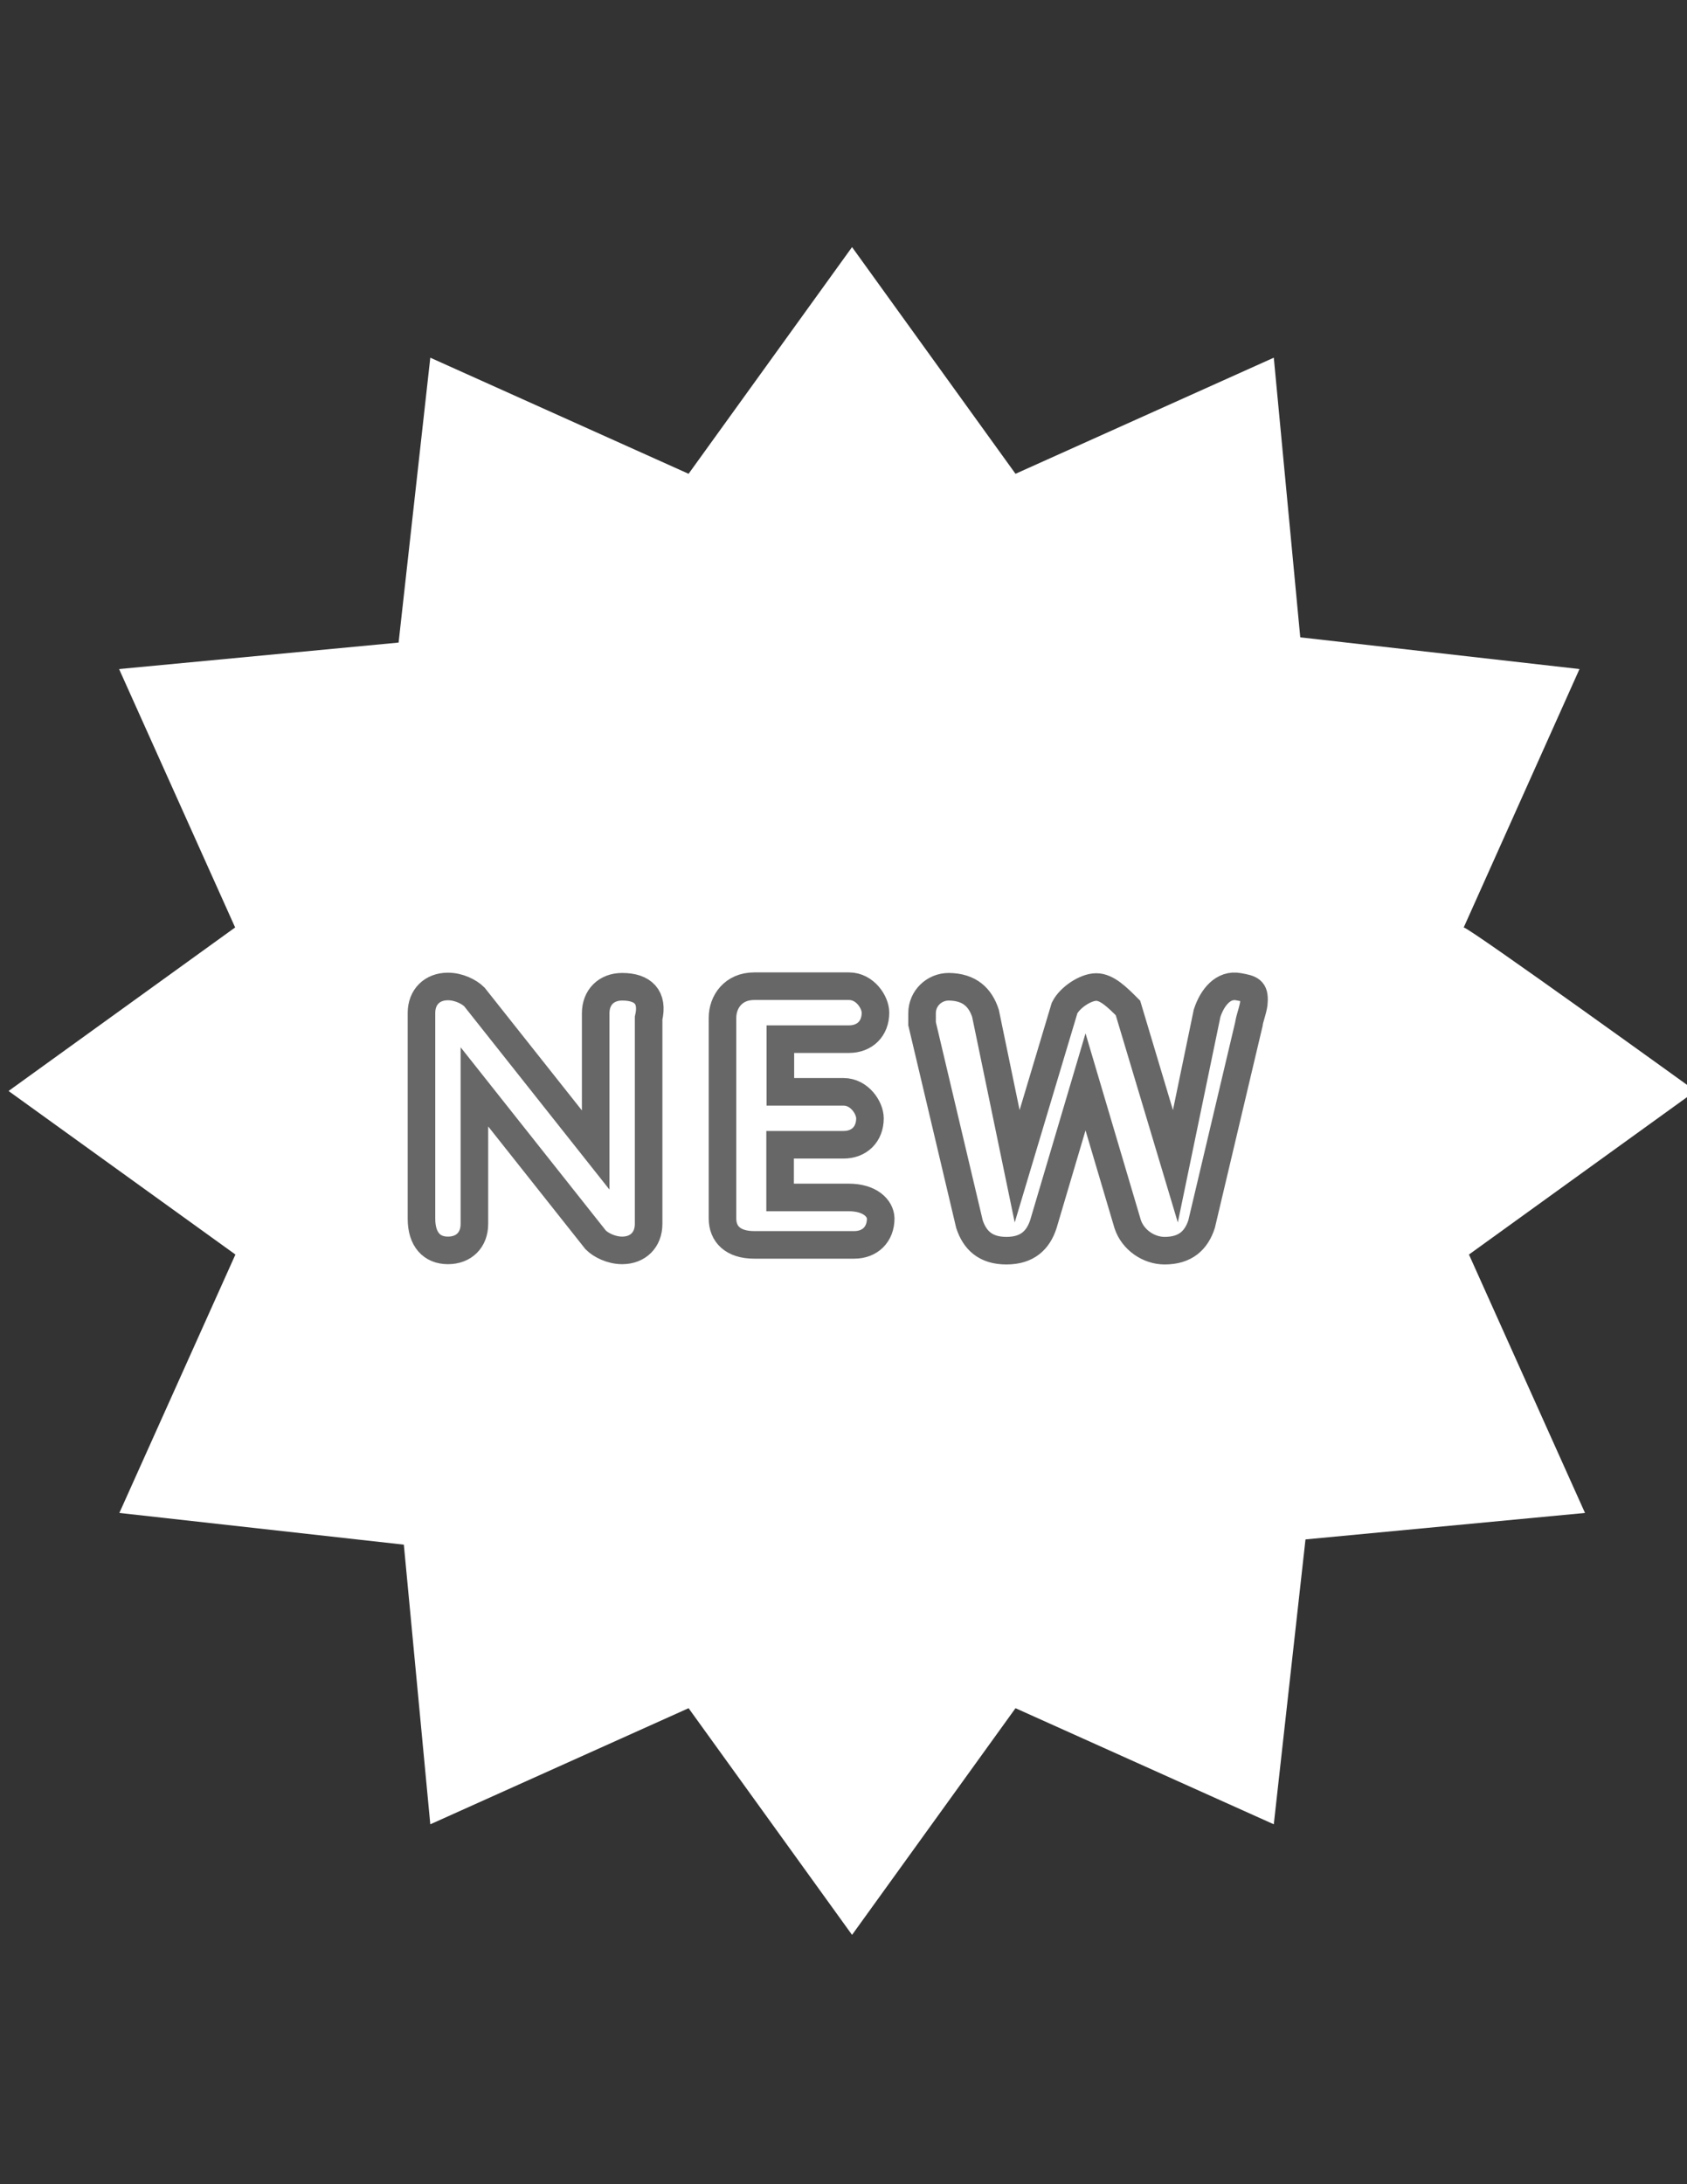
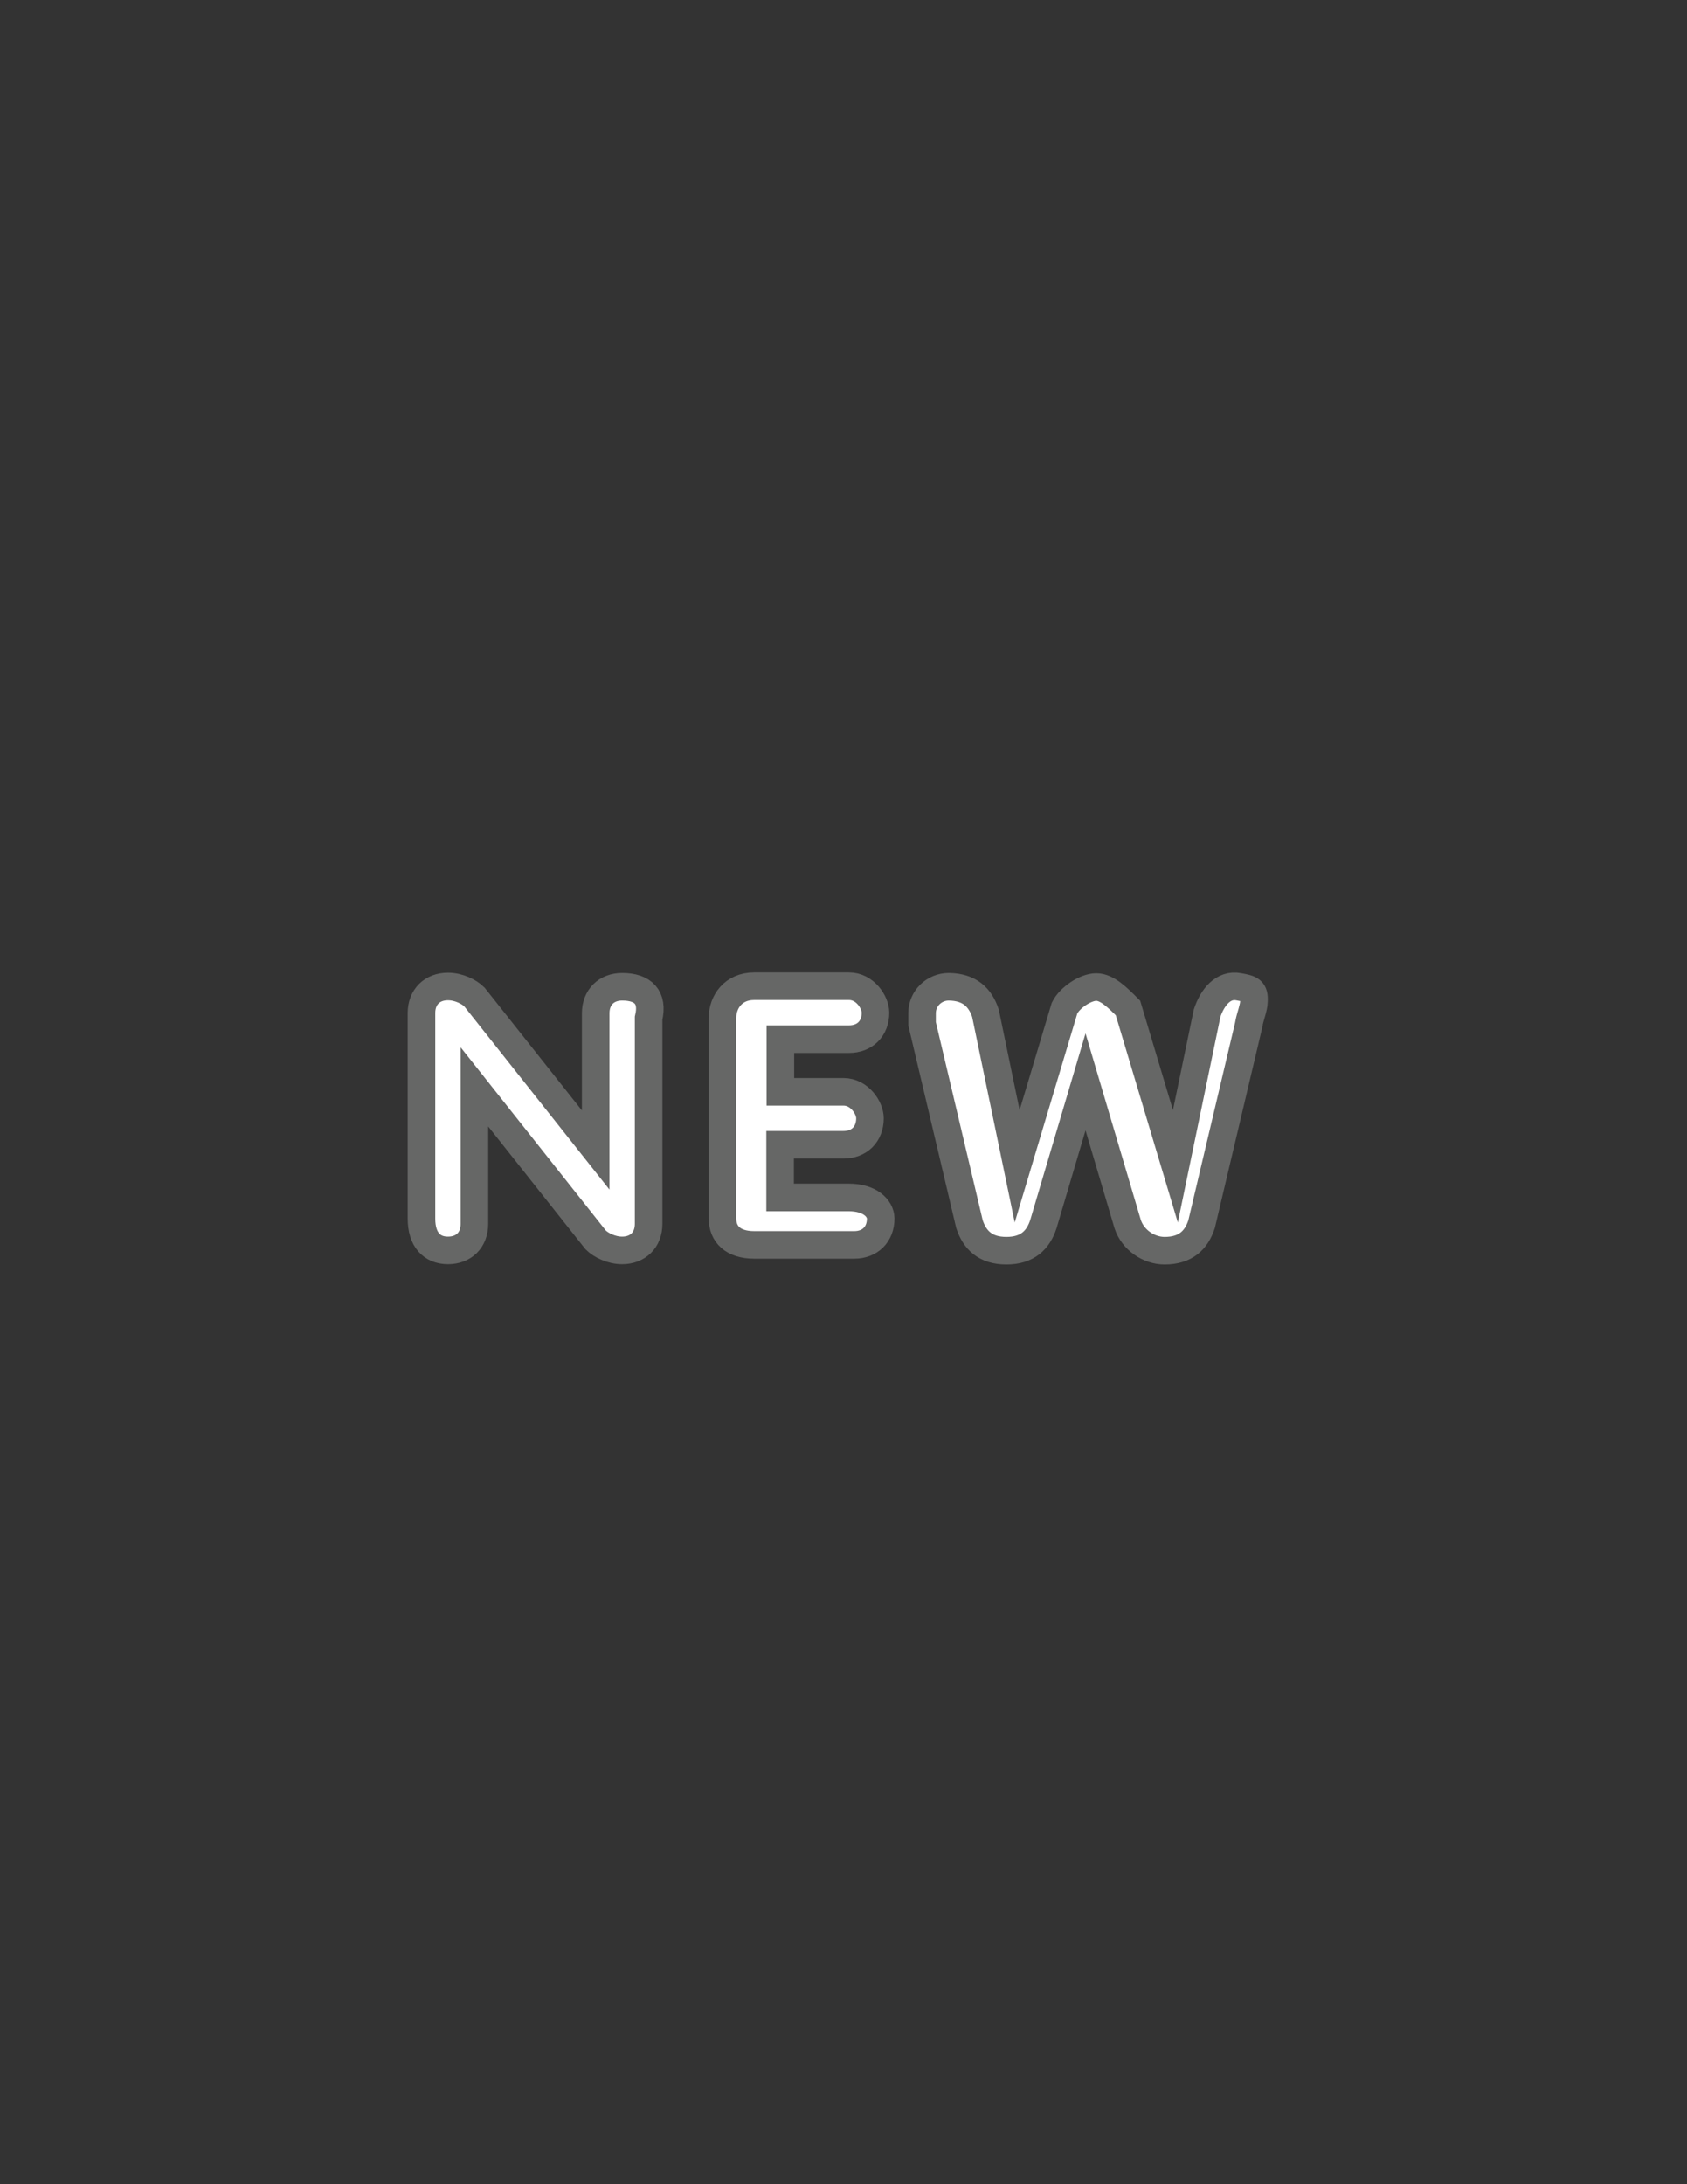
<svg xmlns="http://www.w3.org/2000/svg" version="1.1" id="Layer_1" x="0px" y="0px" viewBox="0 0 612 792" enable-background="new 0 0 612 792" xml:space="preserve">
  <rect x="0" y="0" width="612" height="792" fill="#333333" stroke="none" />
-   <path fill="#FFFFFF" d="M615.1,395.6l-82.2,59.3l42.1,93.7l-101.4,9.6l-11.5,103.3l-93.7-42.1l-59.3,82.2l-59.3-82.2l-93.7,42.1  l-9.6-101.4L43.3,548.6l42.1-93.7L3.1,395.6l82.2-59.3l-42.1-93.7l101.4-9.6l11.5-103.3l93.7,42.1l59.3-82.2l59.3,82.2l93.7-42.1  l9.6,101.4L573,242.6l-42,93.7C532.9,336.3,615.1,395.6,615.1,395.6z" />
  <path fill="#FFFFFF" stroke="#666766" stroke-width="10" stroke-miterlimit="10" d="M225.7,357.8c-5.7,0-9.6,3.8-9.6,9.6V417l0,0  l-44-55.5c-1.9-1.9-5.7-3.8-9.6-3.8c-5.7,0-9.6,3.8-9.6,9.6v74.6c0,7.6,3.8,11.5,9.6,11.5s9.6-3.8,9.6-9.6v-49.7l0,0l44,55.5  c1.9,1.9,5.7,3.8,9.6,3.8c5.7,0,9.6-3.8,9.6-9.6v-74.6C237.1,361.6,233.3,357.8,225.7,357.8z M307.9,434.2H283v-19.1h23  c5.7,0,9.6-3.8,9.6-9.6c0-3.8-3.8-9.6-9.6-9.6h-22.9v-19.1H308c5.7,0,9.6-3.8,9.6-9.6c0-3.8-3.8-9.6-9.6-9.6h-34.4  c-7.6,0-11.5,5.7-11.5,11.5v72.7c0,5.7,3.8,9.6,11.5,9.6h36.3c5.7,0,9.6-3.8,9.6-9.6C319.4,438.1,315.6,434.2,307.9,434.2z   M449.4,357.8c-5.6-1.1-9.6,3.8-11.5,9.6l-11.5,55.5l0,0l-17.2-57.4c-3.8-3.8-7.6-7.6-11.5-7.6s-9.6,3.8-11.5,7.6L369,422.9l0,0  l-11.5-55.5c-1.9-5.7-5.7-9.5-13.3-9.6c-5.3,0-9.7,4.2-9.7,9.6v3.8l17.2,72.7c1.9,5.7,5.7,9.6,13.4,9.6c7.6,0,11.5-3.8,13.4-9.6  l15.3-51.6l0,0l15.3,51.6c1.9,5.7,7.6,9.6,13.4,9.6c7.6,0,11.5-3.8,13.4-9.6l17.2-72.7V371c0.4-2.2,1.8-5.8,1.8-7.9  C455.1,359,453.8,358.6,449.4,357.8z" />
</svg>